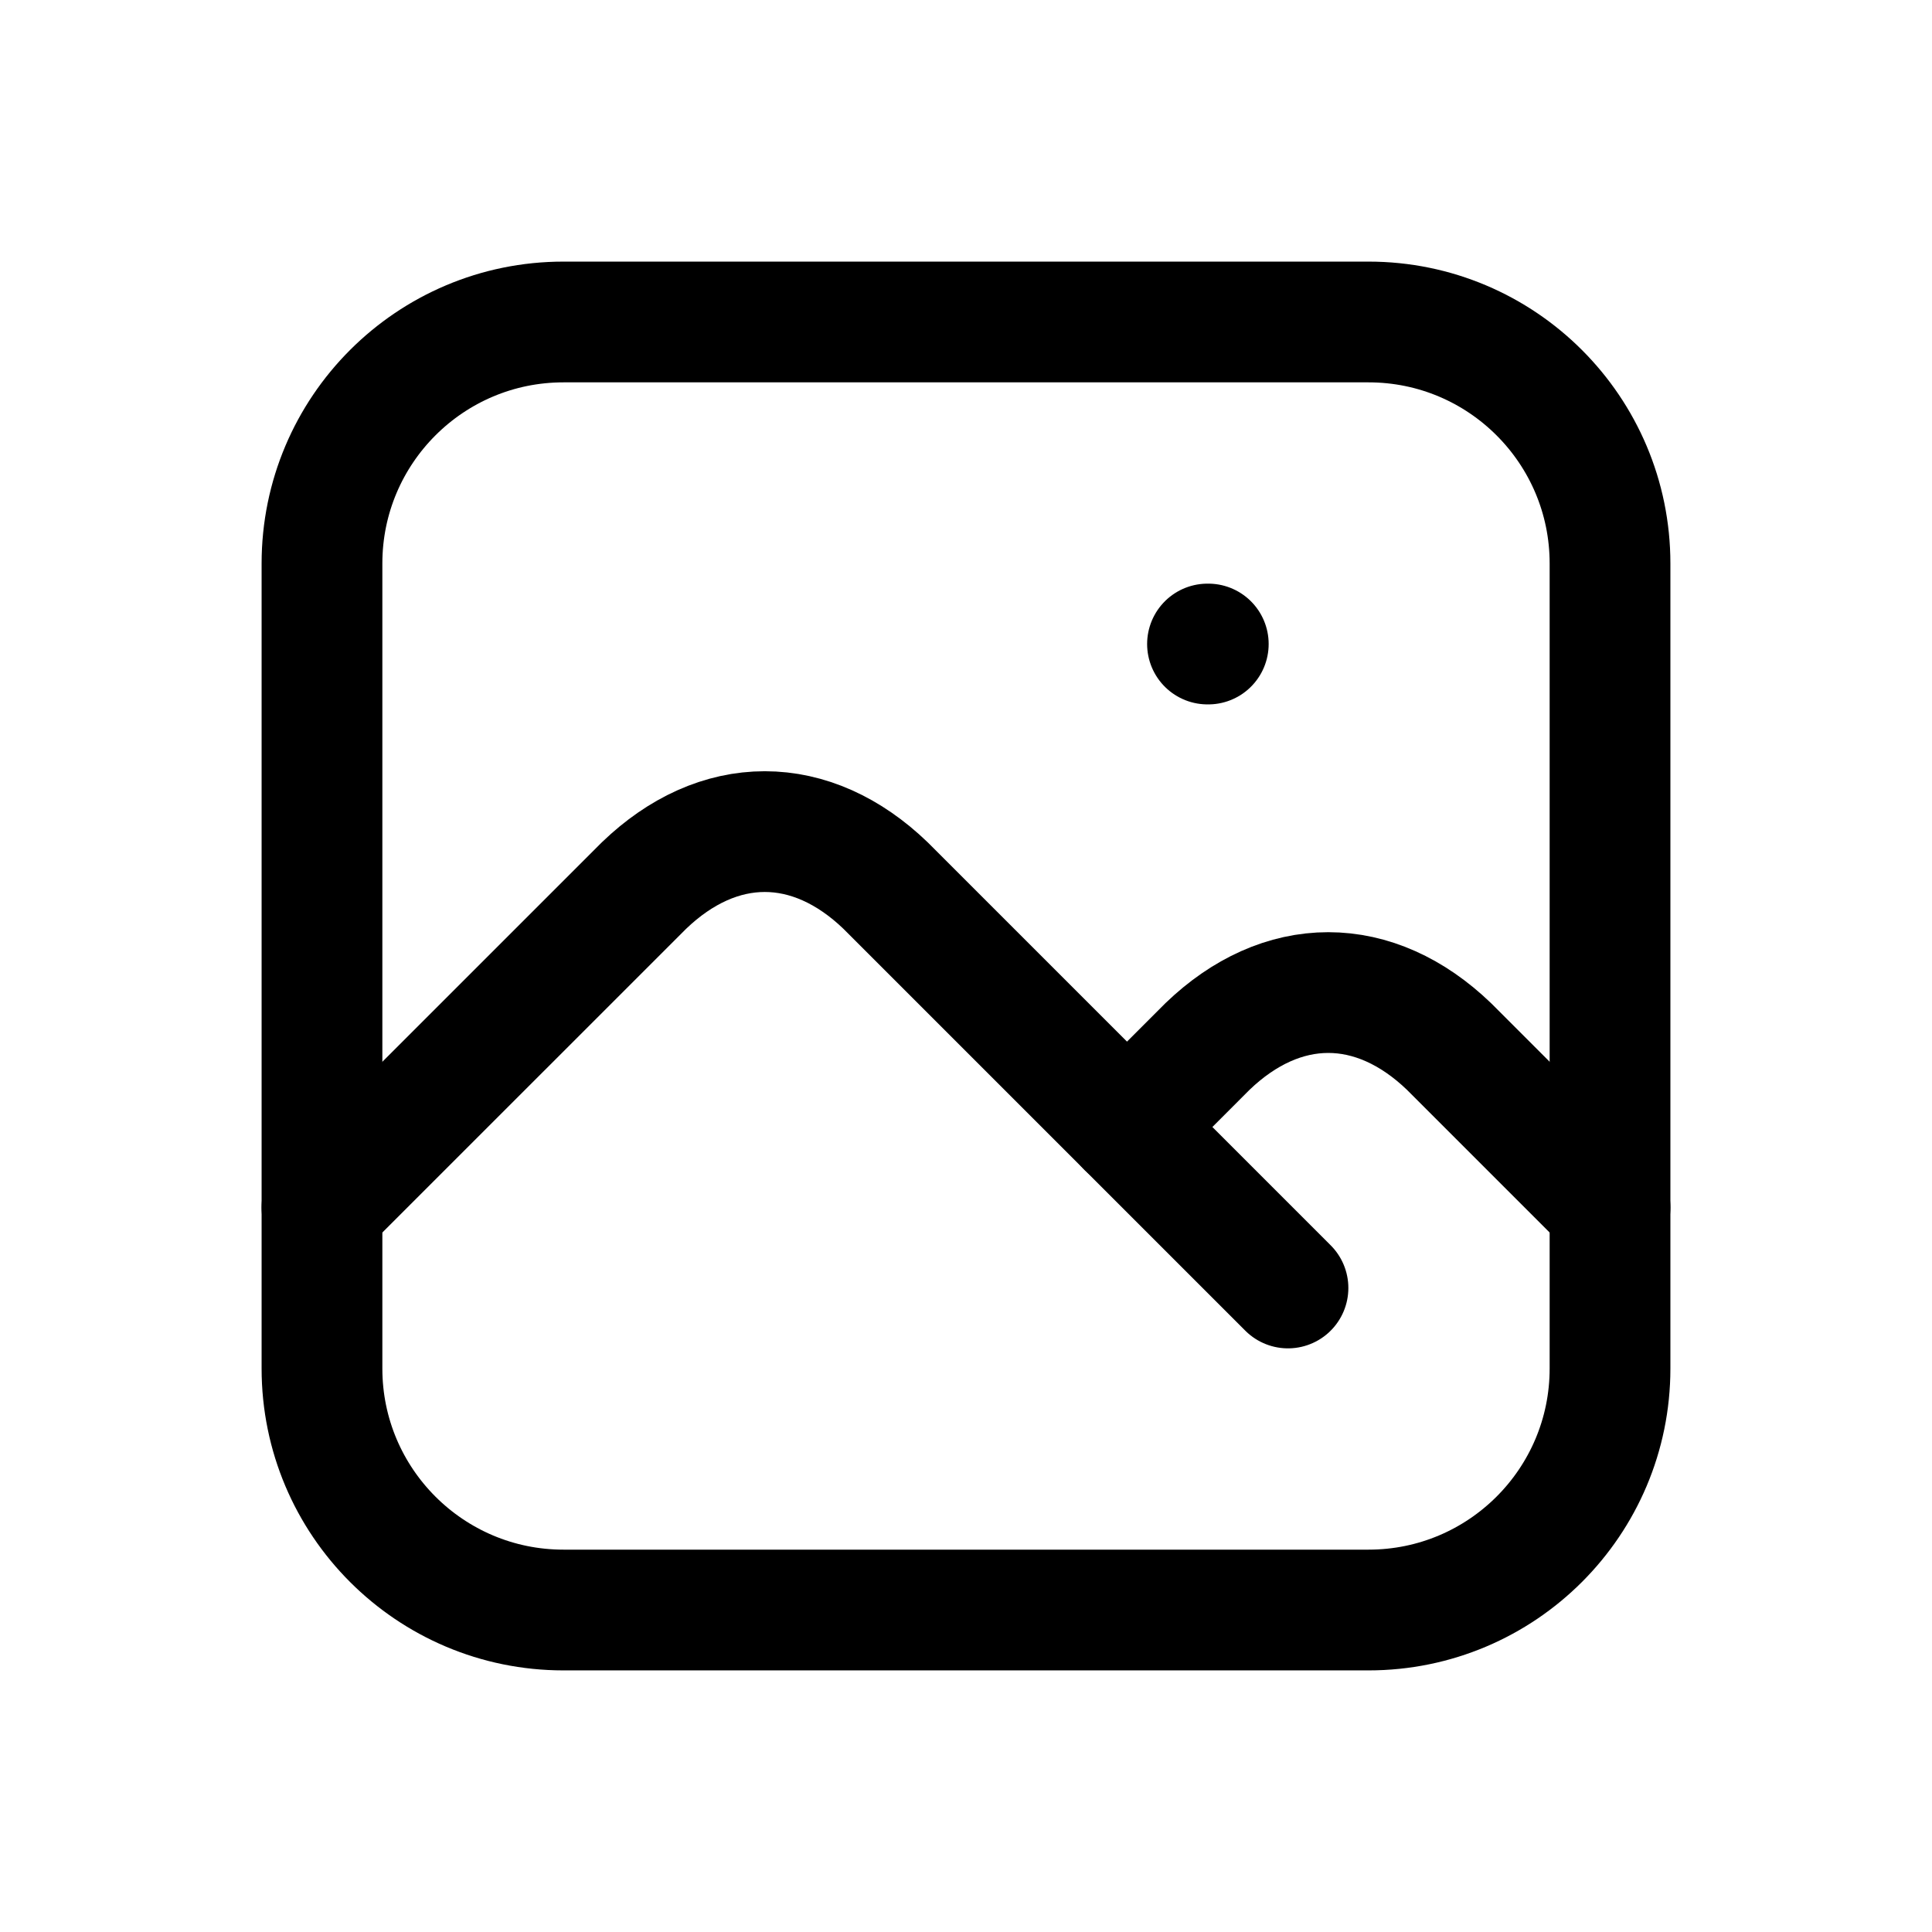
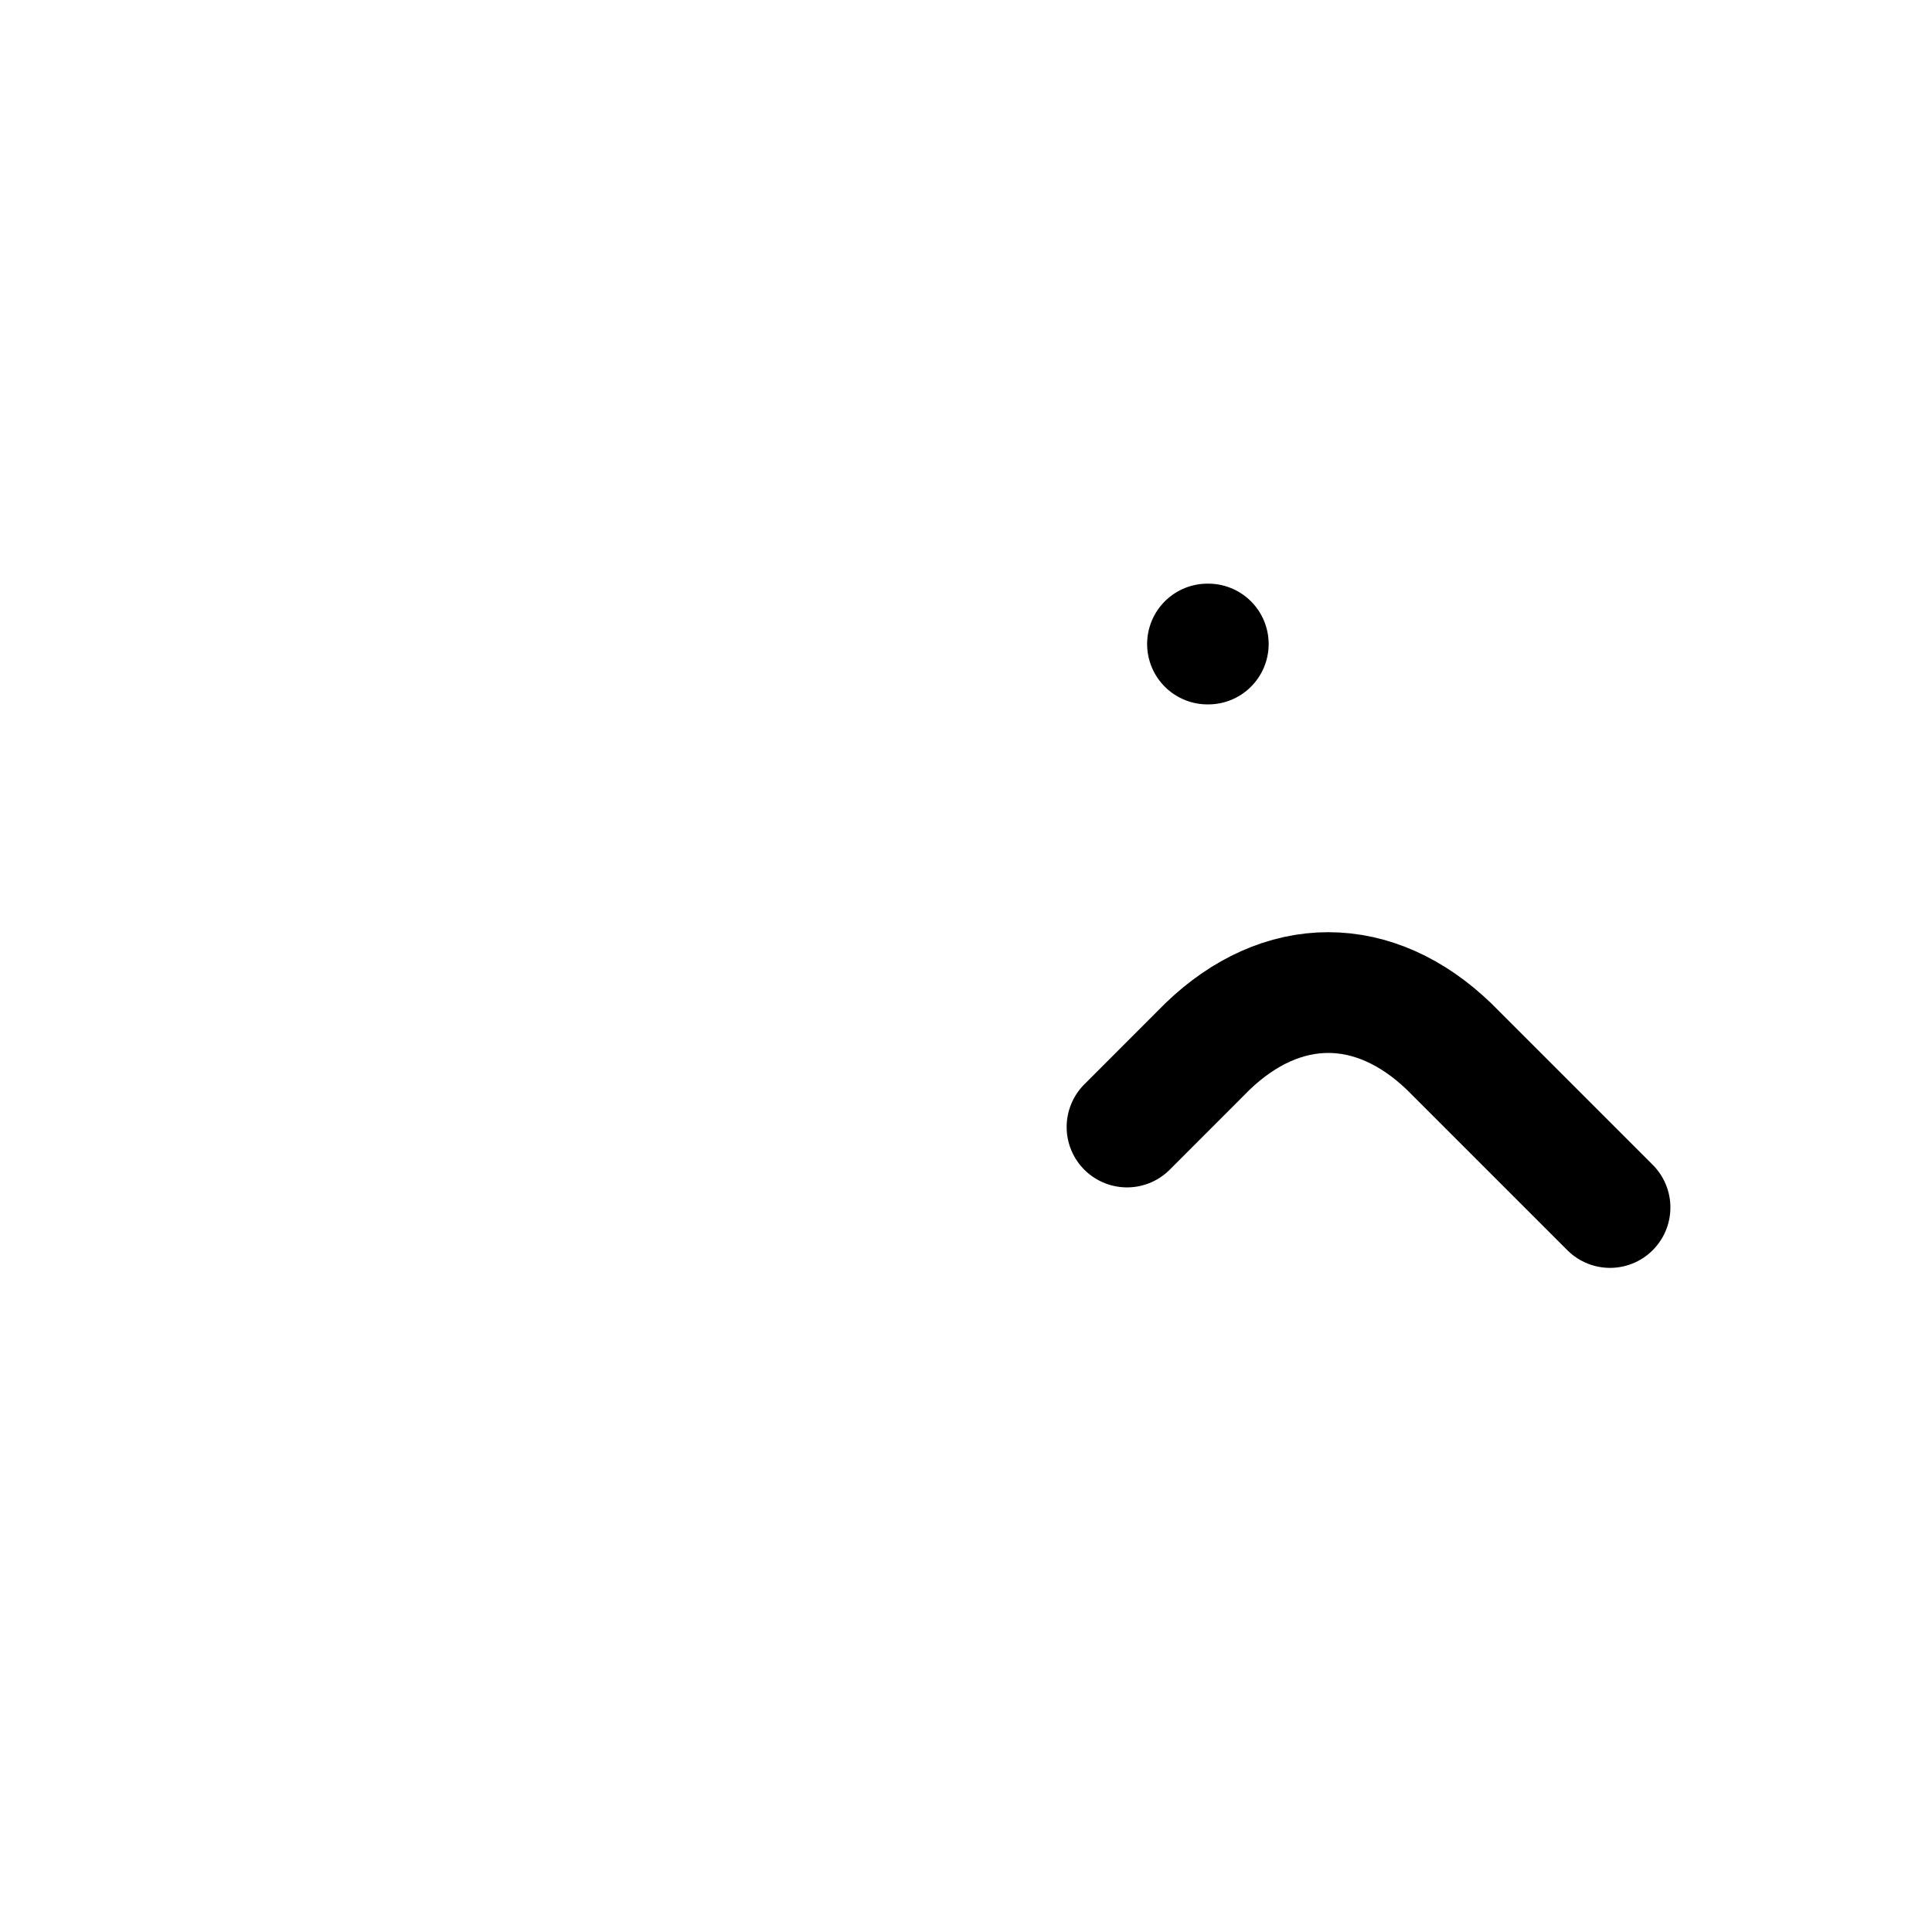
<svg xmlns="http://www.w3.org/2000/svg" width="32" height="32" viewBox="0 0 32 32" fill="none">
  <path d="M20 10.667H20.013" stroke="black" stroke-width="2" stroke-linecap="round" stroke-linejoin="round" />
-   <path d="M22.667 5.333H9.333C7.124 5.333 5.333 7.124 5.333 9.333V22.667C5.333 24.876 7.124 26.667 9.333 26.667H22.667C24.876 26.667 26.667 24.876 26.667 22.667V9.333C26.667 7.124 24.876 5.333 22.667 5.333Z" stroke="black" stroke-width="2" stroke-linecap="round" stroke-linejoin="round" />
-   <path d="M5.333 20L10.667 14.667C11.275 14.082 11.964 13.774 12.667 13.774C13.369 13.774 14.059 14.082 14.667 14.667L21.333 21.333" stroke="black" stroke-width="2" stroke-linecap="round" stroke-linejoin="round" />
  <path d="M18.667 18.667L20 17.333C20.608 16.748 21.298 16.44 22 16.44C22.702 16.44 23.392 16.748 24 17.333L26.667 20" stroke="black" stroke-width="2" stroke-linecap="round" stroke-linejoin="round" />
</svg>